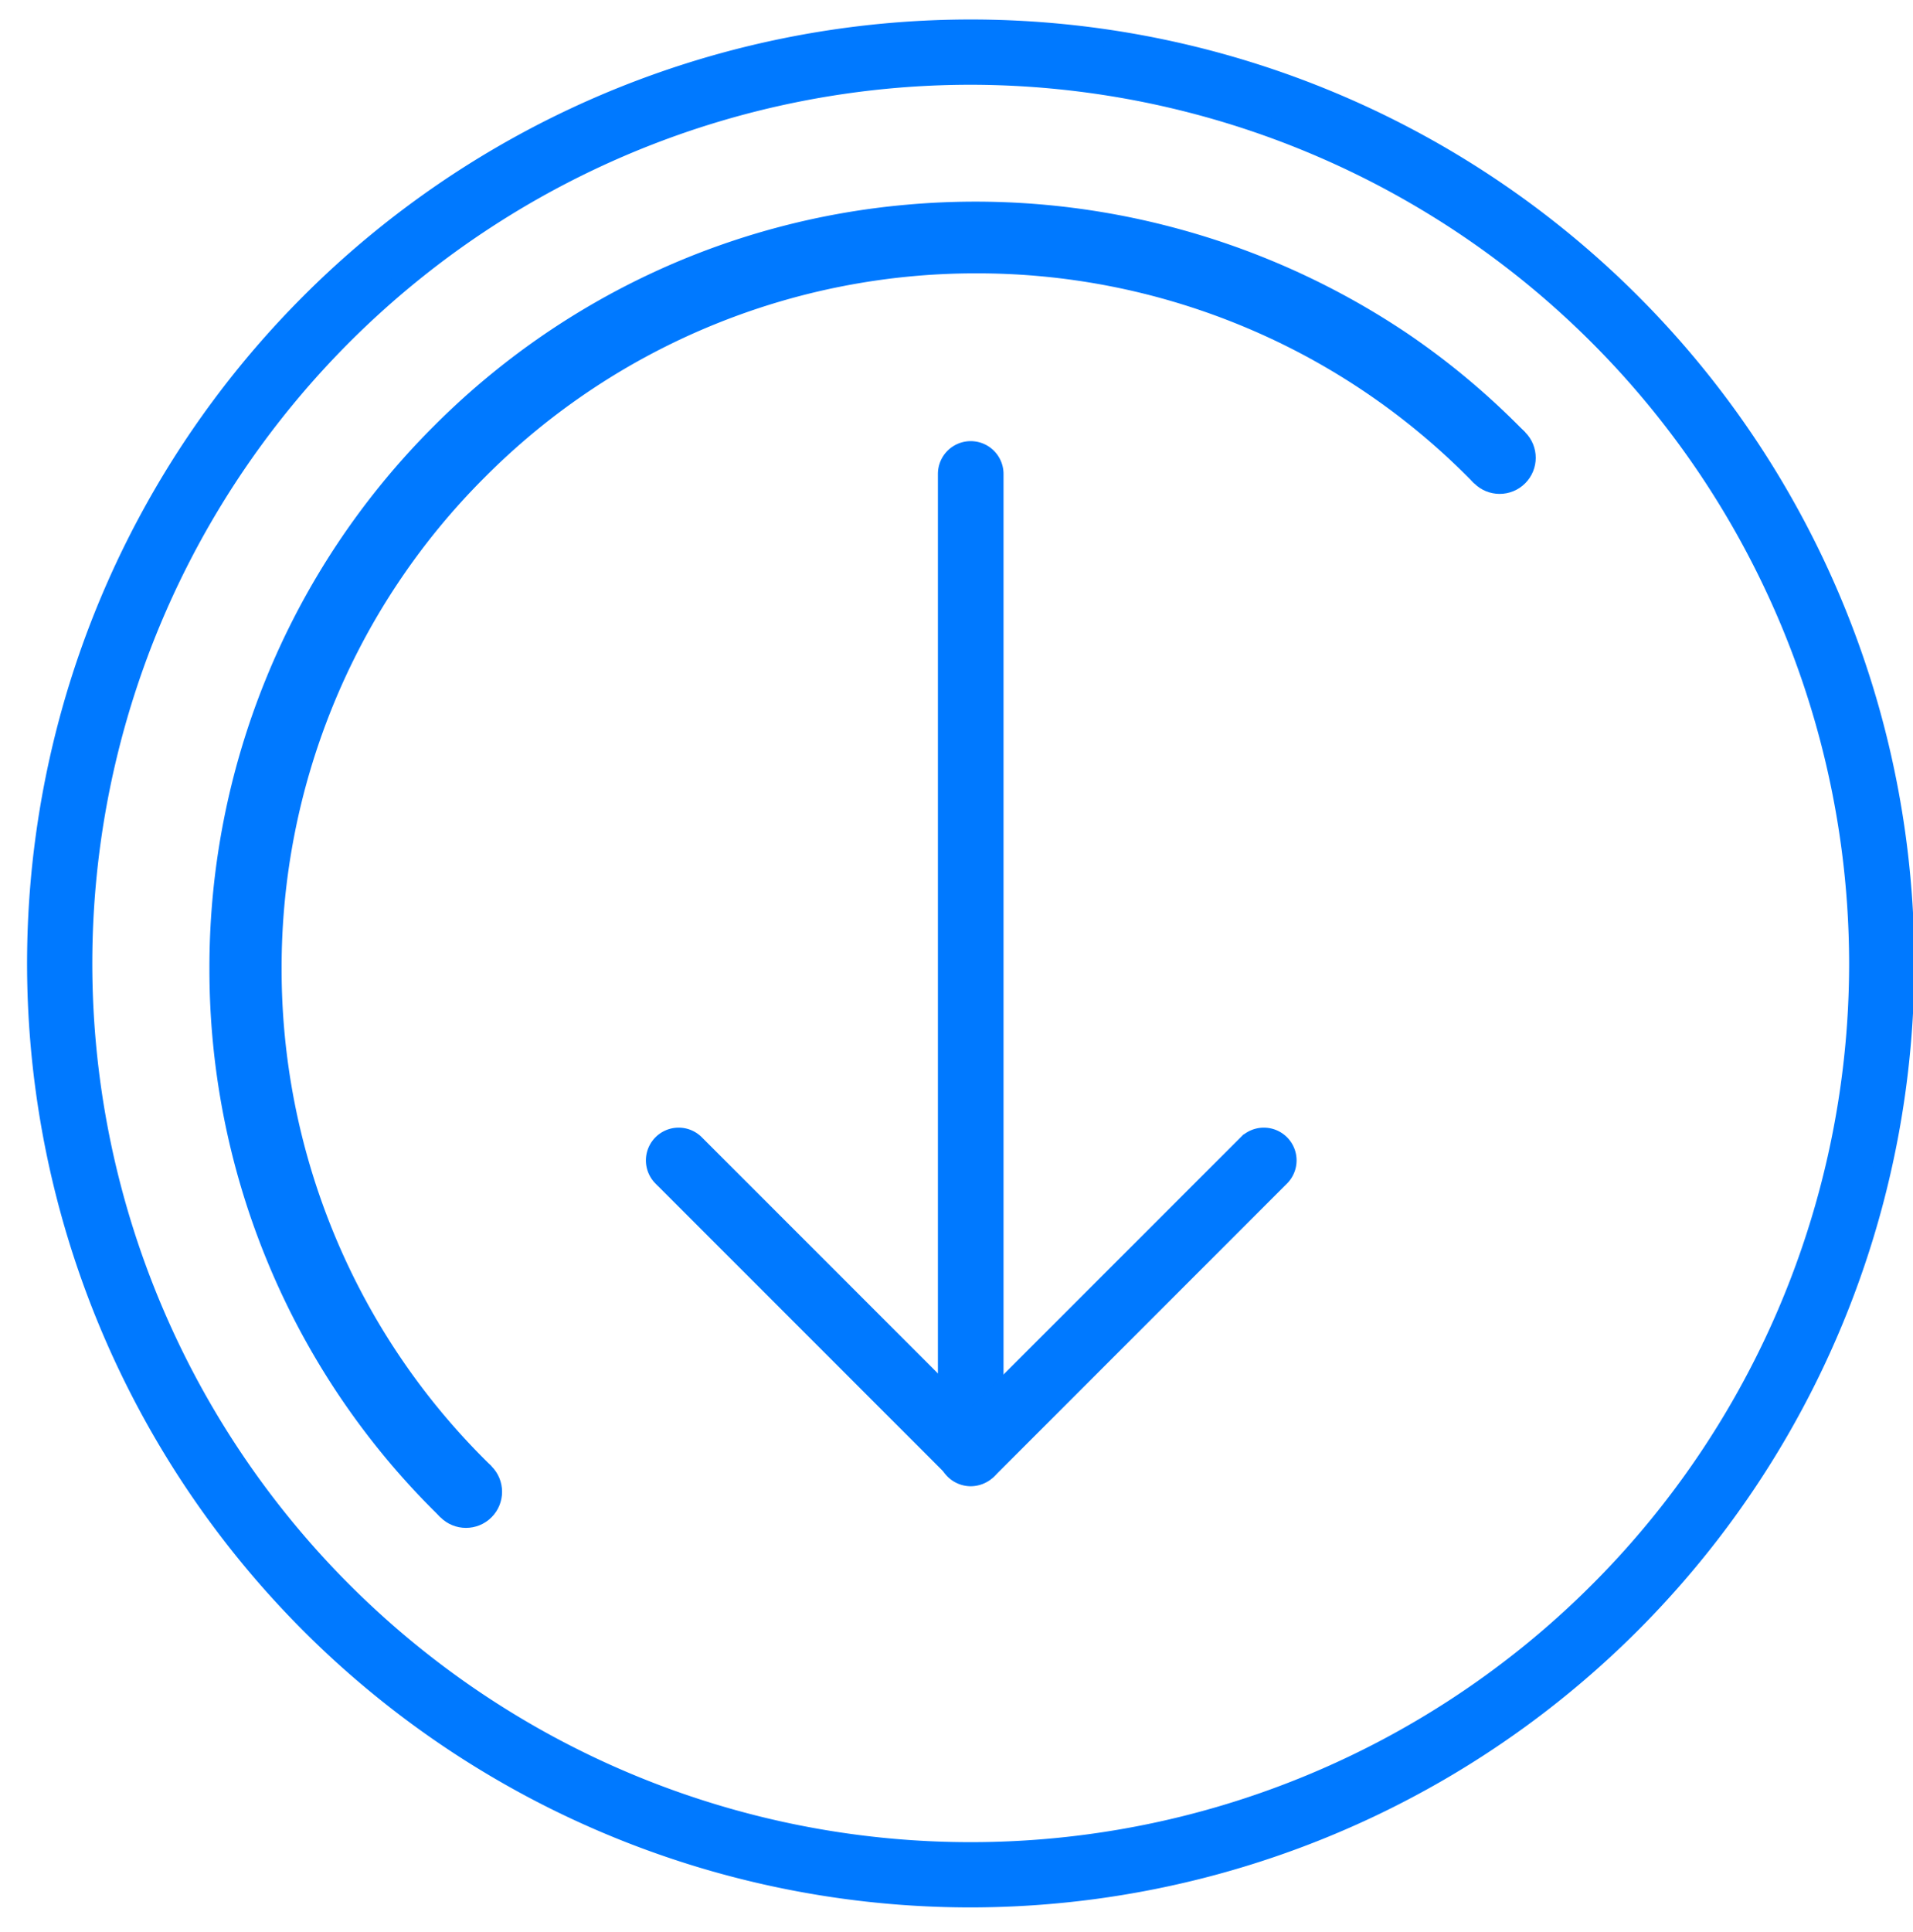
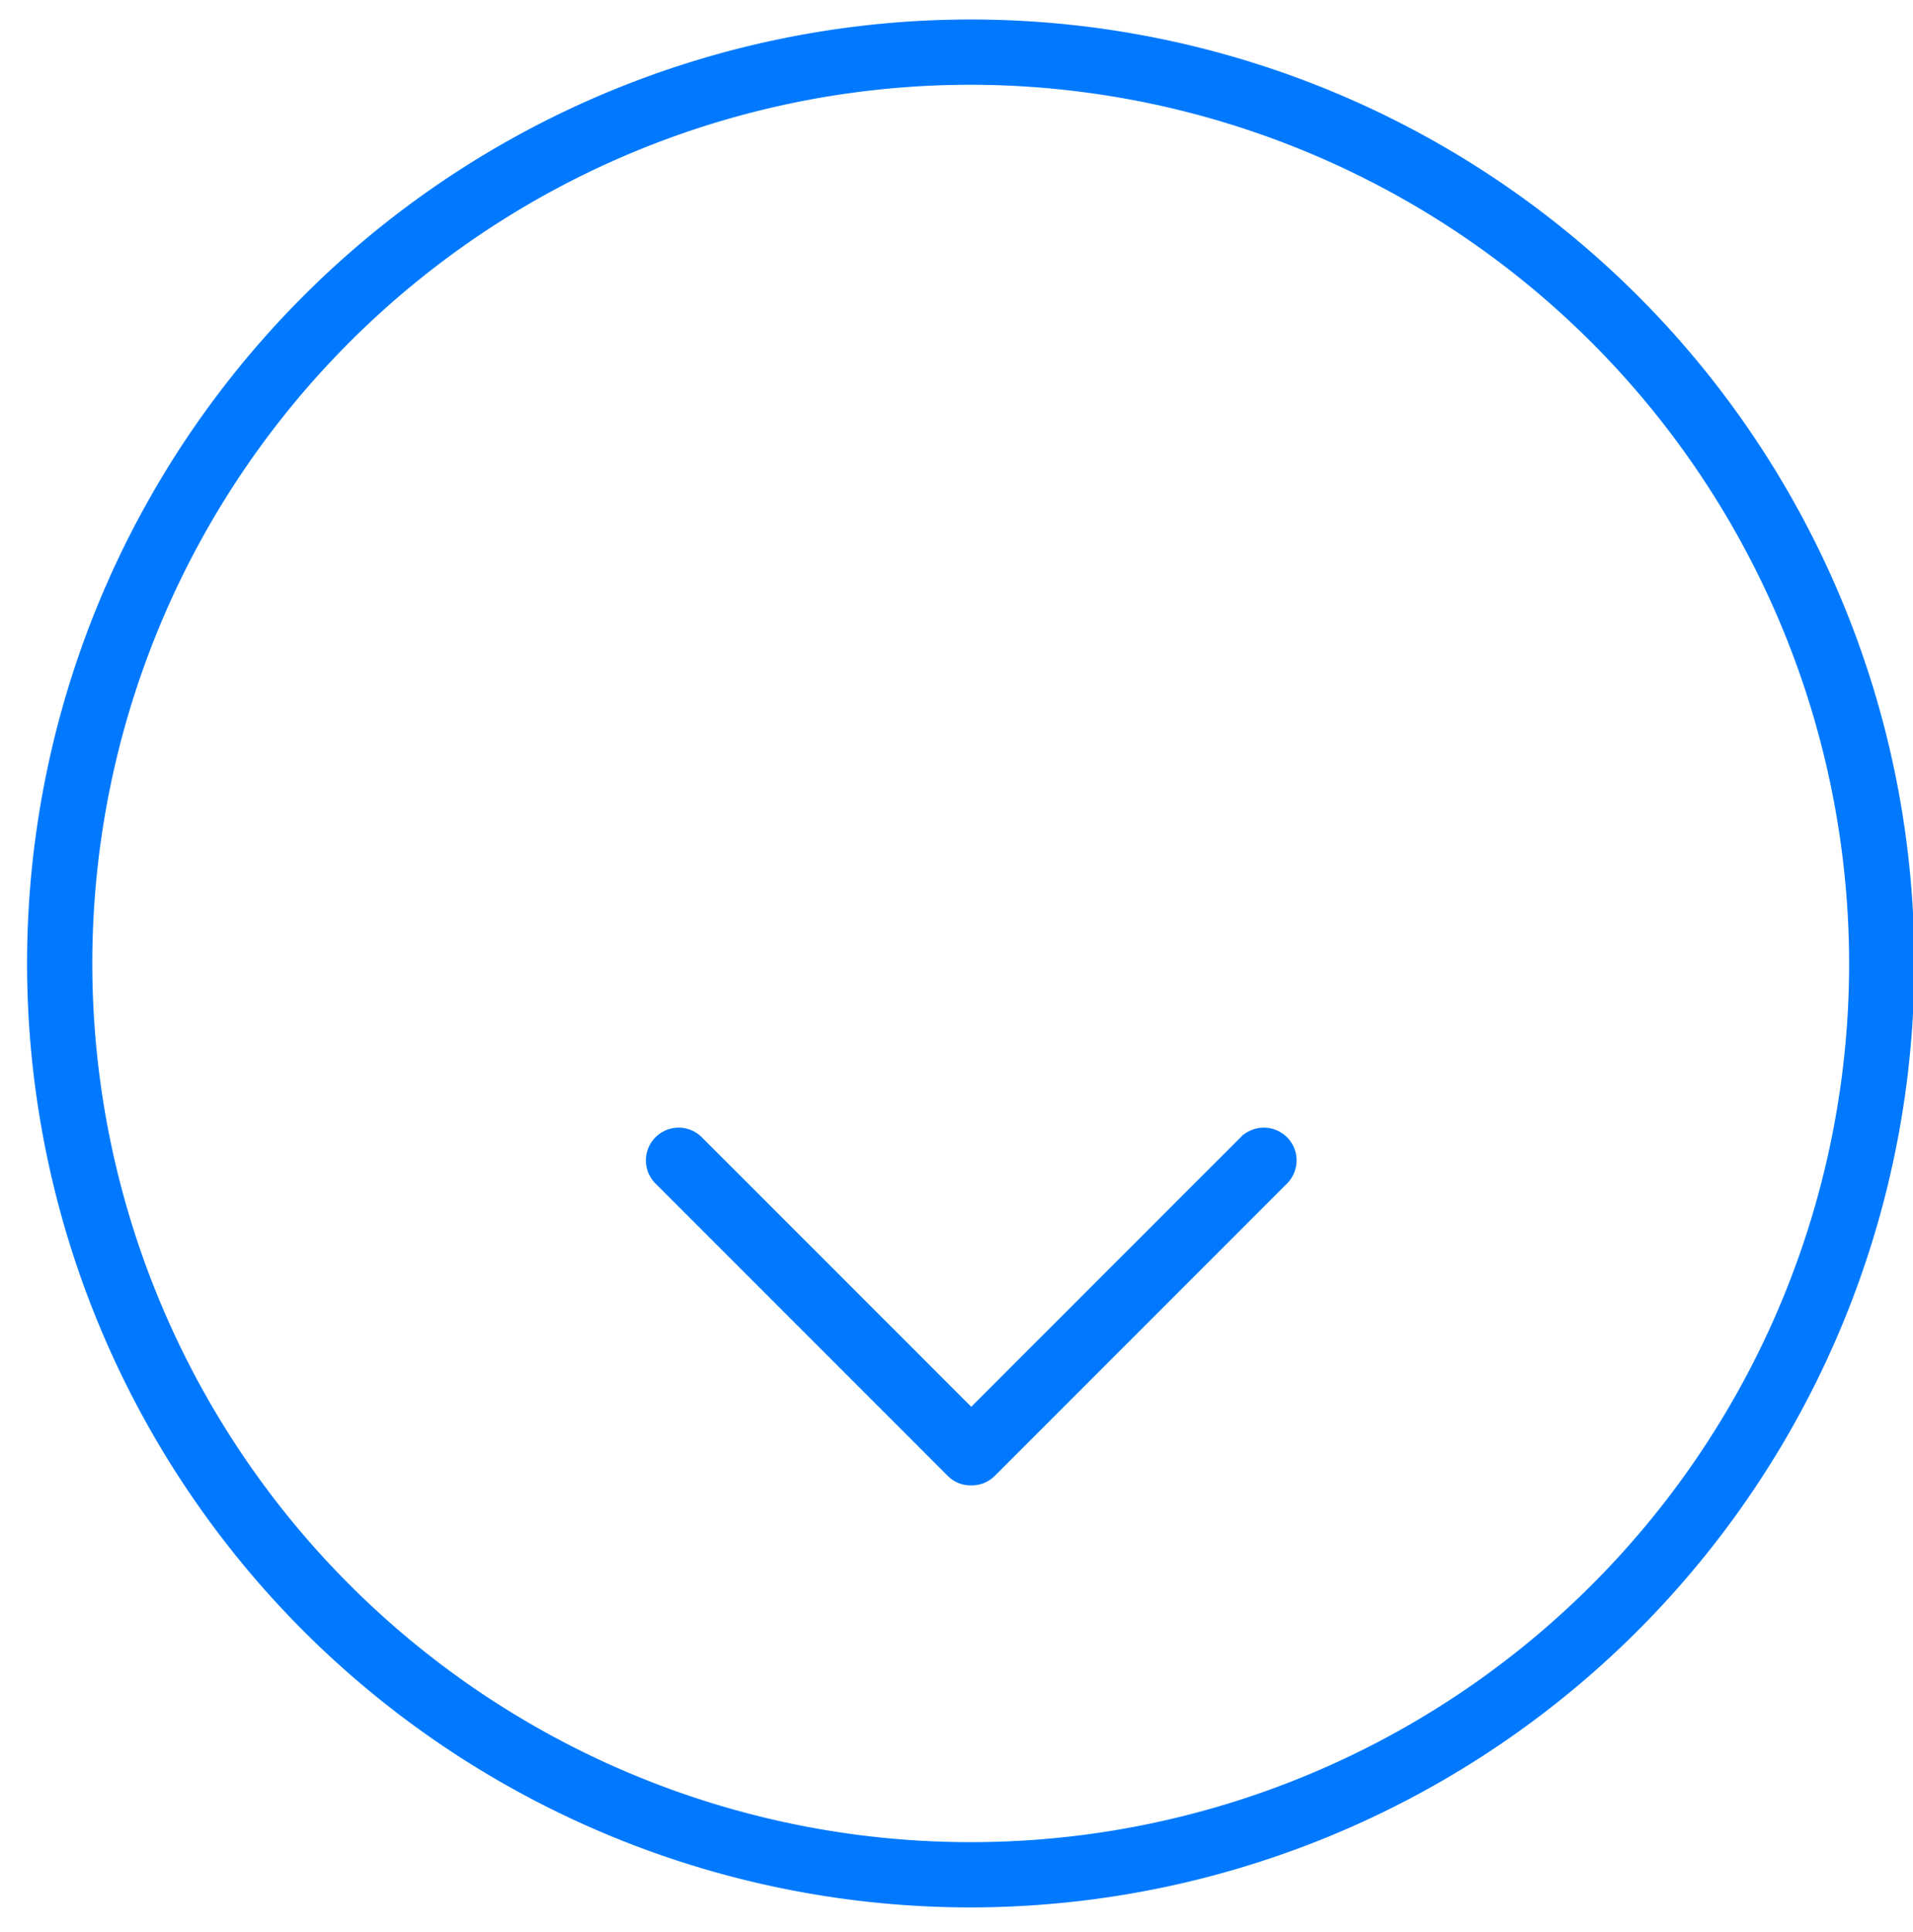
<svg xmlns="http://www.w3.org/2000/svg" width="106" height="107" viewBox="0 0 106 107">
  <defs>
    <clipPath id="clip-path">
      <rect id="Rectangle_4" data-name="Rectangle 4" width="106" height="107" transform="translate(982 606)" fill="#fff" />
    </clipPath>
  </defs>
  <g id="Mask_Group_1" data-name="Mask Group 1" transform="translate(-982 -606)" clip-path="url(#clip-path)">
    <g id="Group_14" data-name="Group 14">
      <g id="Layer_121" transform="translate(849 609.581)">
        <g id="Group_12" data-name="Group 12" transform="translate(135 -2)">
          <g id="Group_11" data-name="Group 11" transform="translate(34.266 23.355)">
-             <path id="Path_38" data-name="Path 38" d="M24.678,67.7a1.323,1.323,0,0,1-1.318-1.318V12.128a1.318,1.318,0,0,1,2.636,0v54.25A1.323,1.323,0,0,1,24.678,67.7Z" transform="translate(-7.156 -10.81)" fill="#0079ff" stroke="#0079ff" stroke-width="1" />
            <path id="Path_39" data-name="Path 39" d="M33.382,47.24a1.292,1.292,0,0,1-.929-.389l-16.2-16.2a1.314,1.314,0,0,1,1.858-1.858l15.3,15.3,15.3-15.3a1.314,1.314,0,0,1,1.858,1.858l-16.2,16.2a1.292,1.292,0,0,1-.929.389Z" transform="translate(-15.86 9.603)" fill="#0079ff" stroke="#0079ff" stroke-width="1" />
          </g>
          <path id="Path_40" data-name="Path 40" d="M51.788,103.575a51.788,51.788,0,1,1,51.788-51.788A51.838,51.838,0,0,1,51.788,103.575Zm0-100.961a49.173,49.173,0,1,0,49.173,49.173A49.229,49.229,0,0,0,51.788,2.614Z" fill="#0079ff" stroke="#0079ff" stroke-width="1" />
        </g>
      </g>
      <g id="Group_13" data-name="Group 13" transform="translate(770.232 -538.904) rotate(45)">
-         <path id="Subtraction_1" data-name="Subtraction 1" d="M3.5-18a42.234,42.234,0,0,1-16.543-3.34,42.358,42.358,0,0,1-13.509-9.108A42.358,42.358,0,0,1-35.66-43.957,42.234,42.234,0,0,1-39-60.5a42.272,42.272,0,0,1,2.612-14.692,42.2,42.2,0,0,1,7.232-12.475A42.746,42.746,0,0,1-18.207-97a42.971,42.971,0,0,1,13.759-5.261A41.913,41.913,0,0,1,3.5-103l.5,0v4c-.151,0-.314,0-.5,0a38.247,38.247,0,0,0-14.985,3.024,38.386,38.386,0,0,0-12.239,8.252,38.374,38.374,0,0,0-8.252,12.239A38.263,38.263,0,0,0-35-60.5a38.261,38.261,0,0,0,3.024,14.984,38.367,38.367,0,0,0,8.252,12.239,38.4,38.4,0,0,0,12.239,8.253A38.263,38.263,0,0,0,3.5-22q.25,0,.5,0v4H3.96Z" transform="translate(1032 720)" fill="#0079ff" />
-         <circle id="Ellipse_1" data-name="Ellipse 1" cx="2" cy="2" r="2" transform="translate(1034 617)" fill="#0079ff" />
-         <circle id="Ellipse_2" data-name="Ellipse 2" cx="2" cy="2" r="2" transform="translate(1034 698)" fill="#0079ff" />
-       </g>
+         </g>
    </g>
  </g>
</svg>